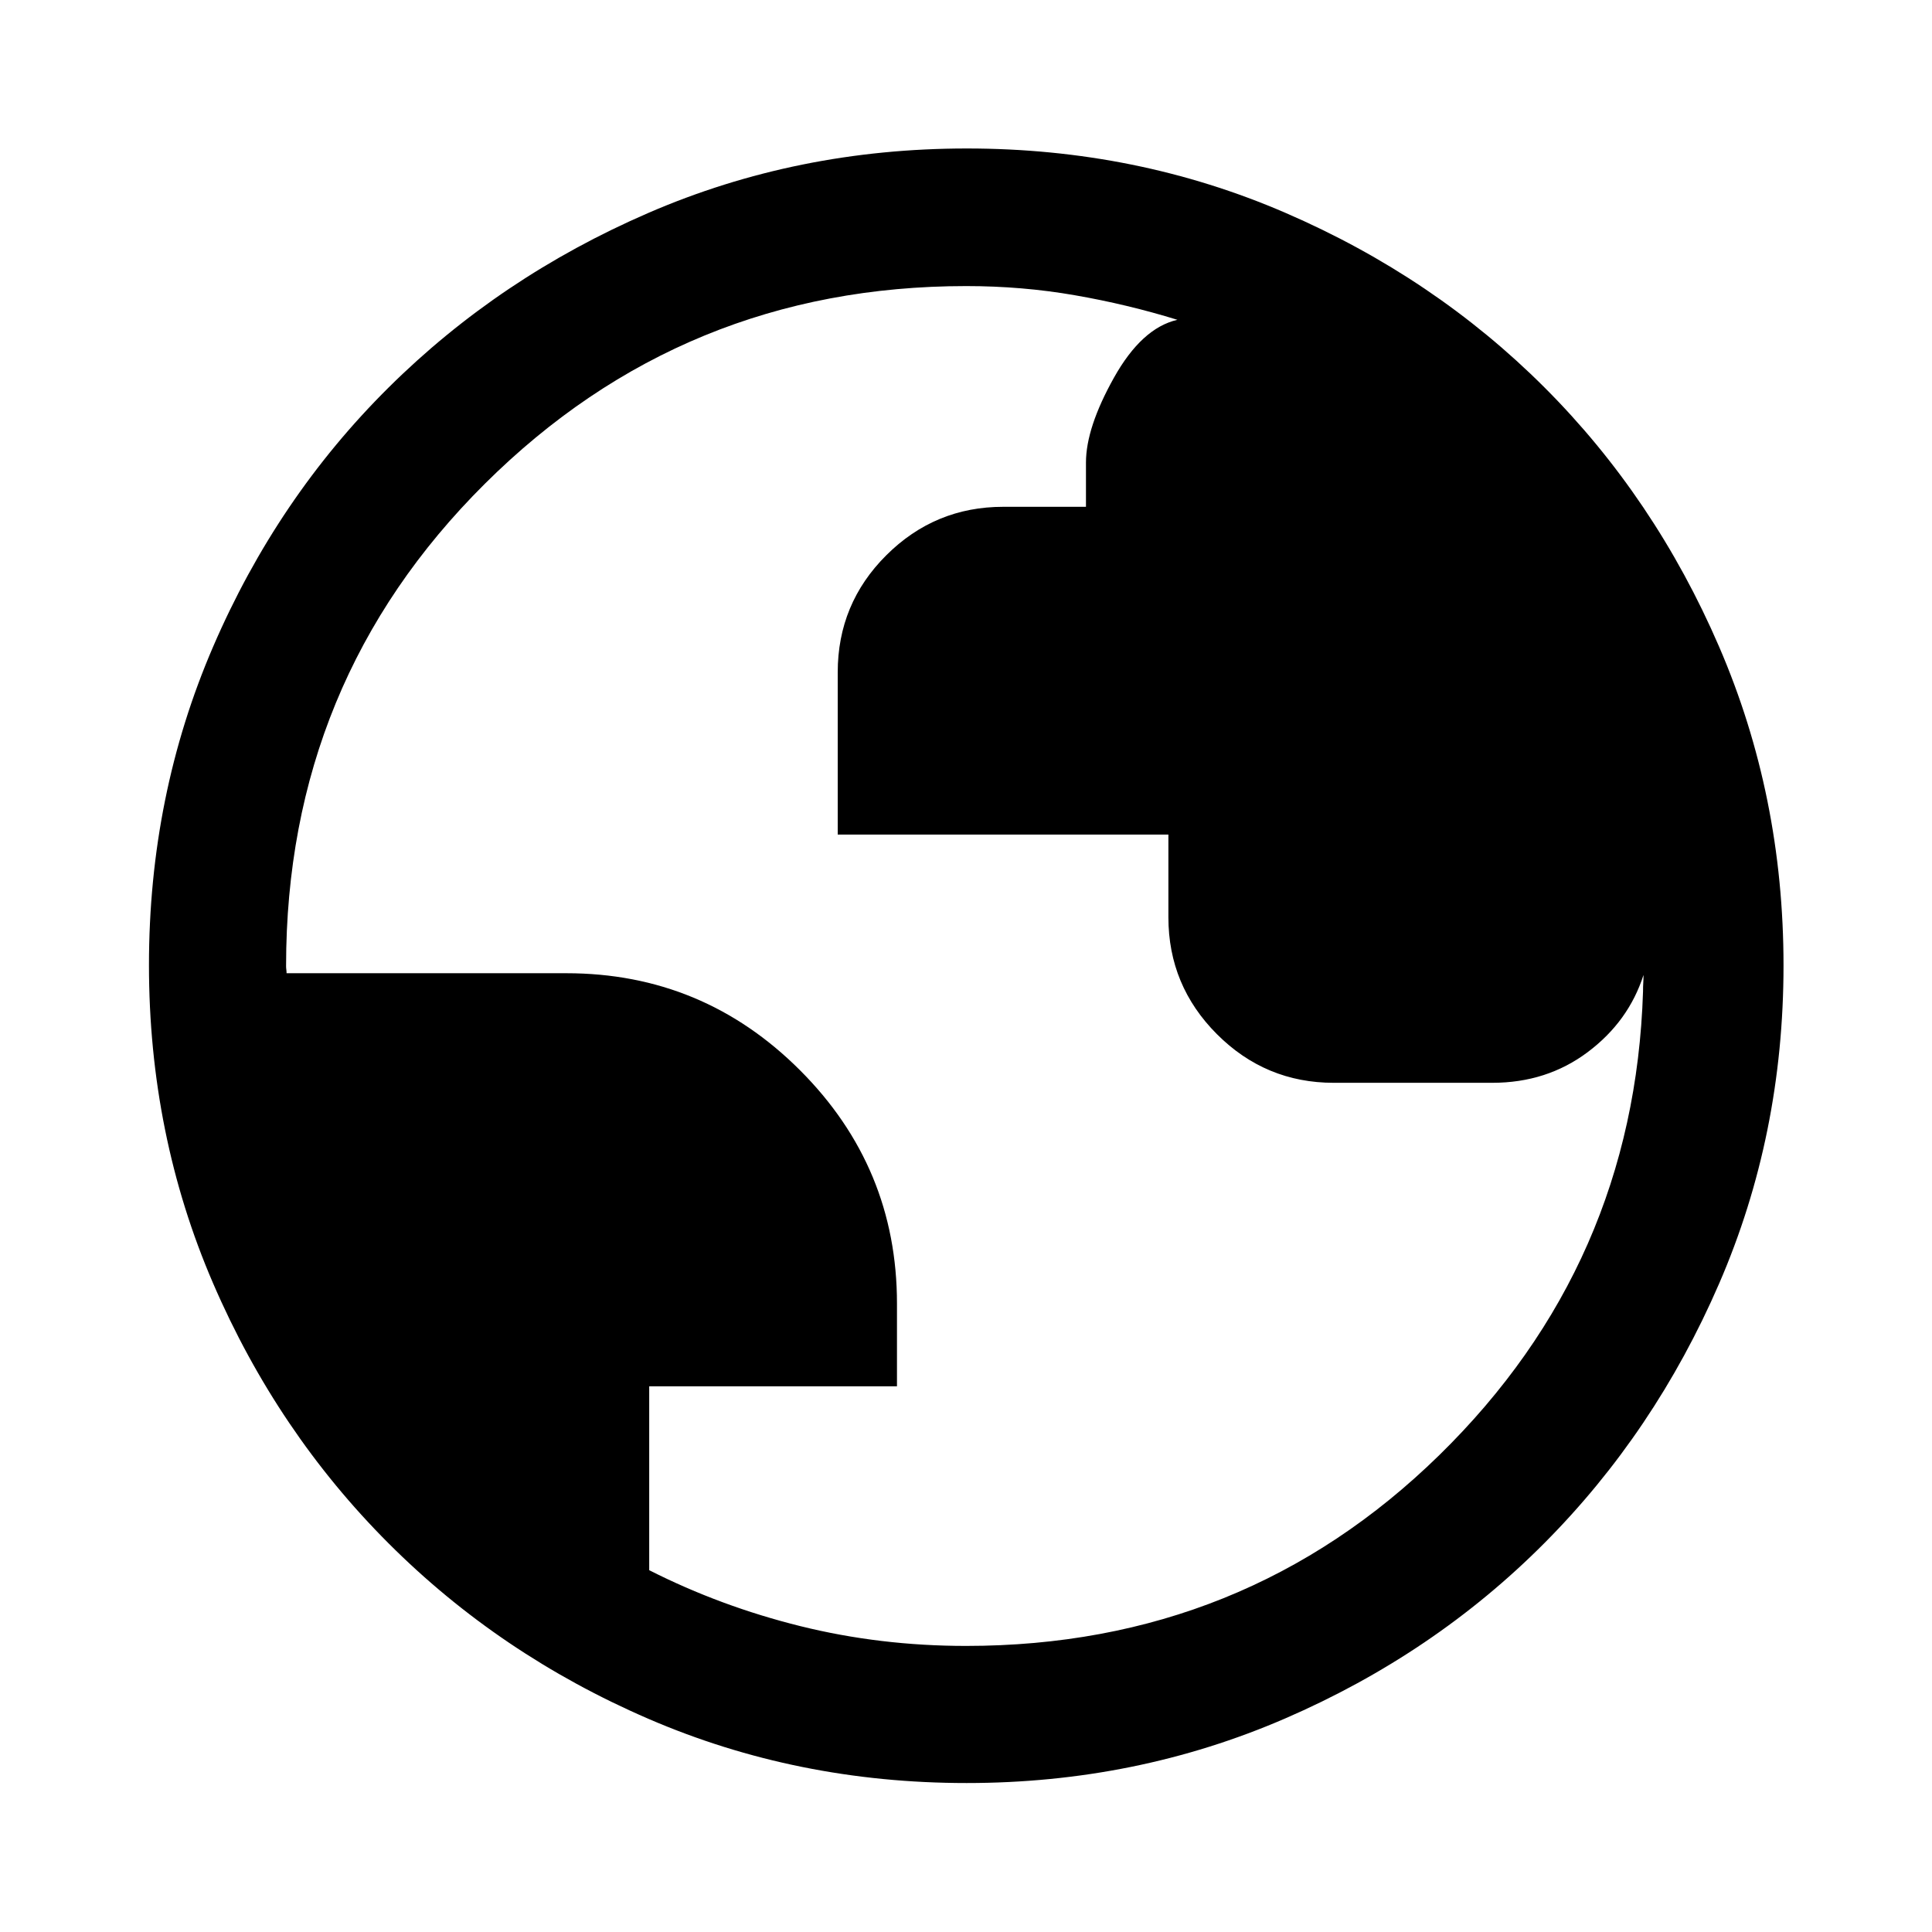
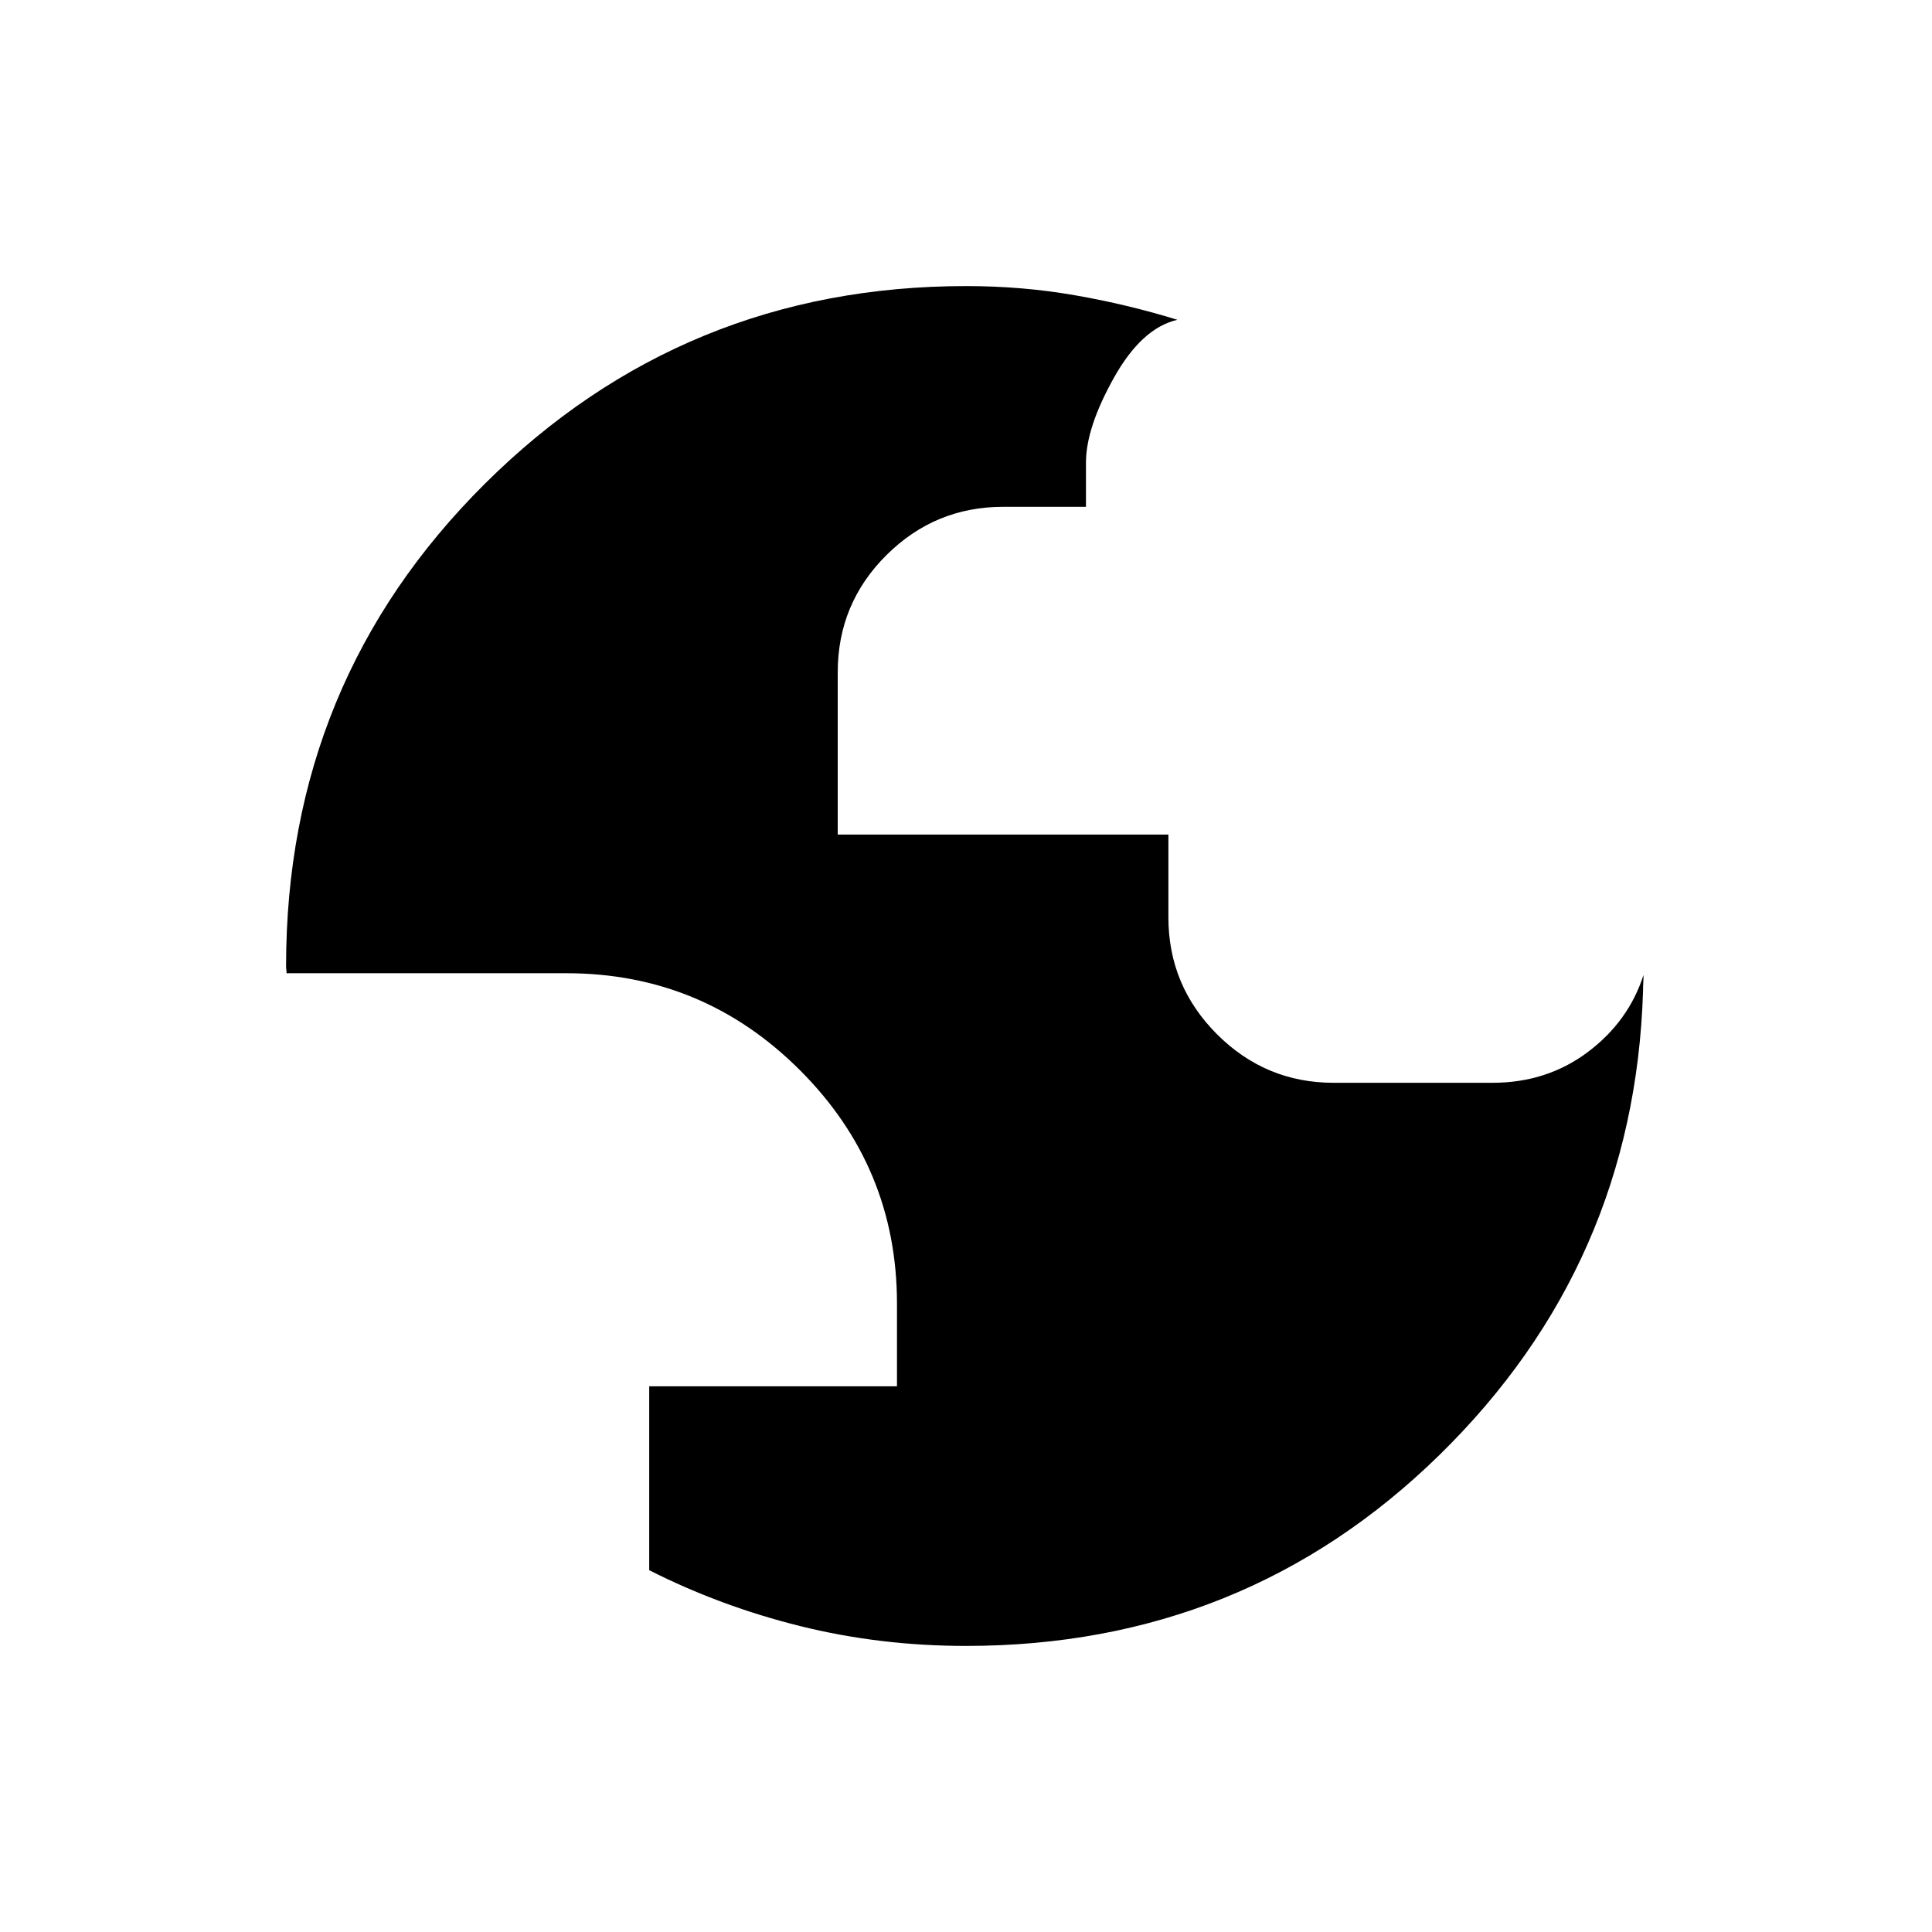
<svg xmlns="http://www.w3.org/2000/svg" width="48" height="48" viewBox="0 -960 960 960">
-   <path d="M480.3-74.02q-84.2 0-158.04-31.88-73.84-31.88-129.16-87.2-55.32-55.32-87.2-129.2-31.88-73.88-31.88-158.17 0-84.28 31.88-158.2 31.88-73.91 87.16-128.74 55.28-54.84 129.18-86.82 73.9-31.99 158.21-31.99 84.3 0 158.25 31.97 73.94 31.97 128.75 86.77 54.82 54.8 86.79 128.88 31.98 74.08 31.98 158.33 0 84.24-31.99 158.07-31.98 73.84-86.82 128.95-54.83 55.1-128.87 87.17Q564.5-74.02 480.3-74.02Zm-.3-68.13q138.31 0 235.21-94.84t101.2-230.34q0-2.56.12-4.31.12-1.74.12-3.9-7.43 23.13-27.76 38.36-20.32 15.22-47.37 15.22h-78.8q-33.89 0-58.02-24.15-24.13-24.16-24.13-58.08v-41.11H416.26v-80.62q0-34.14 24.16-58.2 24.15-24.05 58.07-24.05h41.12v-22q0-17.28 13.86-42.08 13.86-24.79 31.57-28.84-24.76-7.65-50.93-12.2-26.16-4.56-54.02-4.56-140.37 0-239.16 98.22-98.78 98.21-98.78 239.63 0 .96.12 1.79.12.84.12 1.8h139q67.91 0 116.11 48.19 48.2 48.2 48.2 115.99v41.08H322.59v91.37q35.43 17.95 75.07 27.79 39.65 9.84 82.34 9.84Z" />
+   <path d="M480.3-74.02Q564.5-74.02 480.3-74.02Zm-.3-68.13q138.31 0 235.21-94.84t101.2-230.34q0-2.56.12-4.31.12-1.74.12-3.9-7.43 23.13-27.76 38.36-20.32 15.22-47.37 15.22h-78.8q-33.89 0-58.02-24.15-24.13-24.16-24.13-58.08v-41.11H416.26v-80.62q0-34.14 24.16-58.2 24.15-24.05 58.07-24.05h41.12v-22q0-17.28 13.86-42.08 13.86-24.79 31.57-28.84-24.76-7.65-50.93-12.2-26.16-4.56-54.02-4.56-140.37 0-239.16 98.22-98.78 98.21-98.78 239.63 0 .96.12 1.79.12.84.12 1.8h139q67.91 0 116.11 48.19 48.2 48.2 48.2 115.99v41.08H322.59v91.37q35.43 17.95 75.07 27.79 39.65 9.84 82.34 9.84Z" />
</svg>